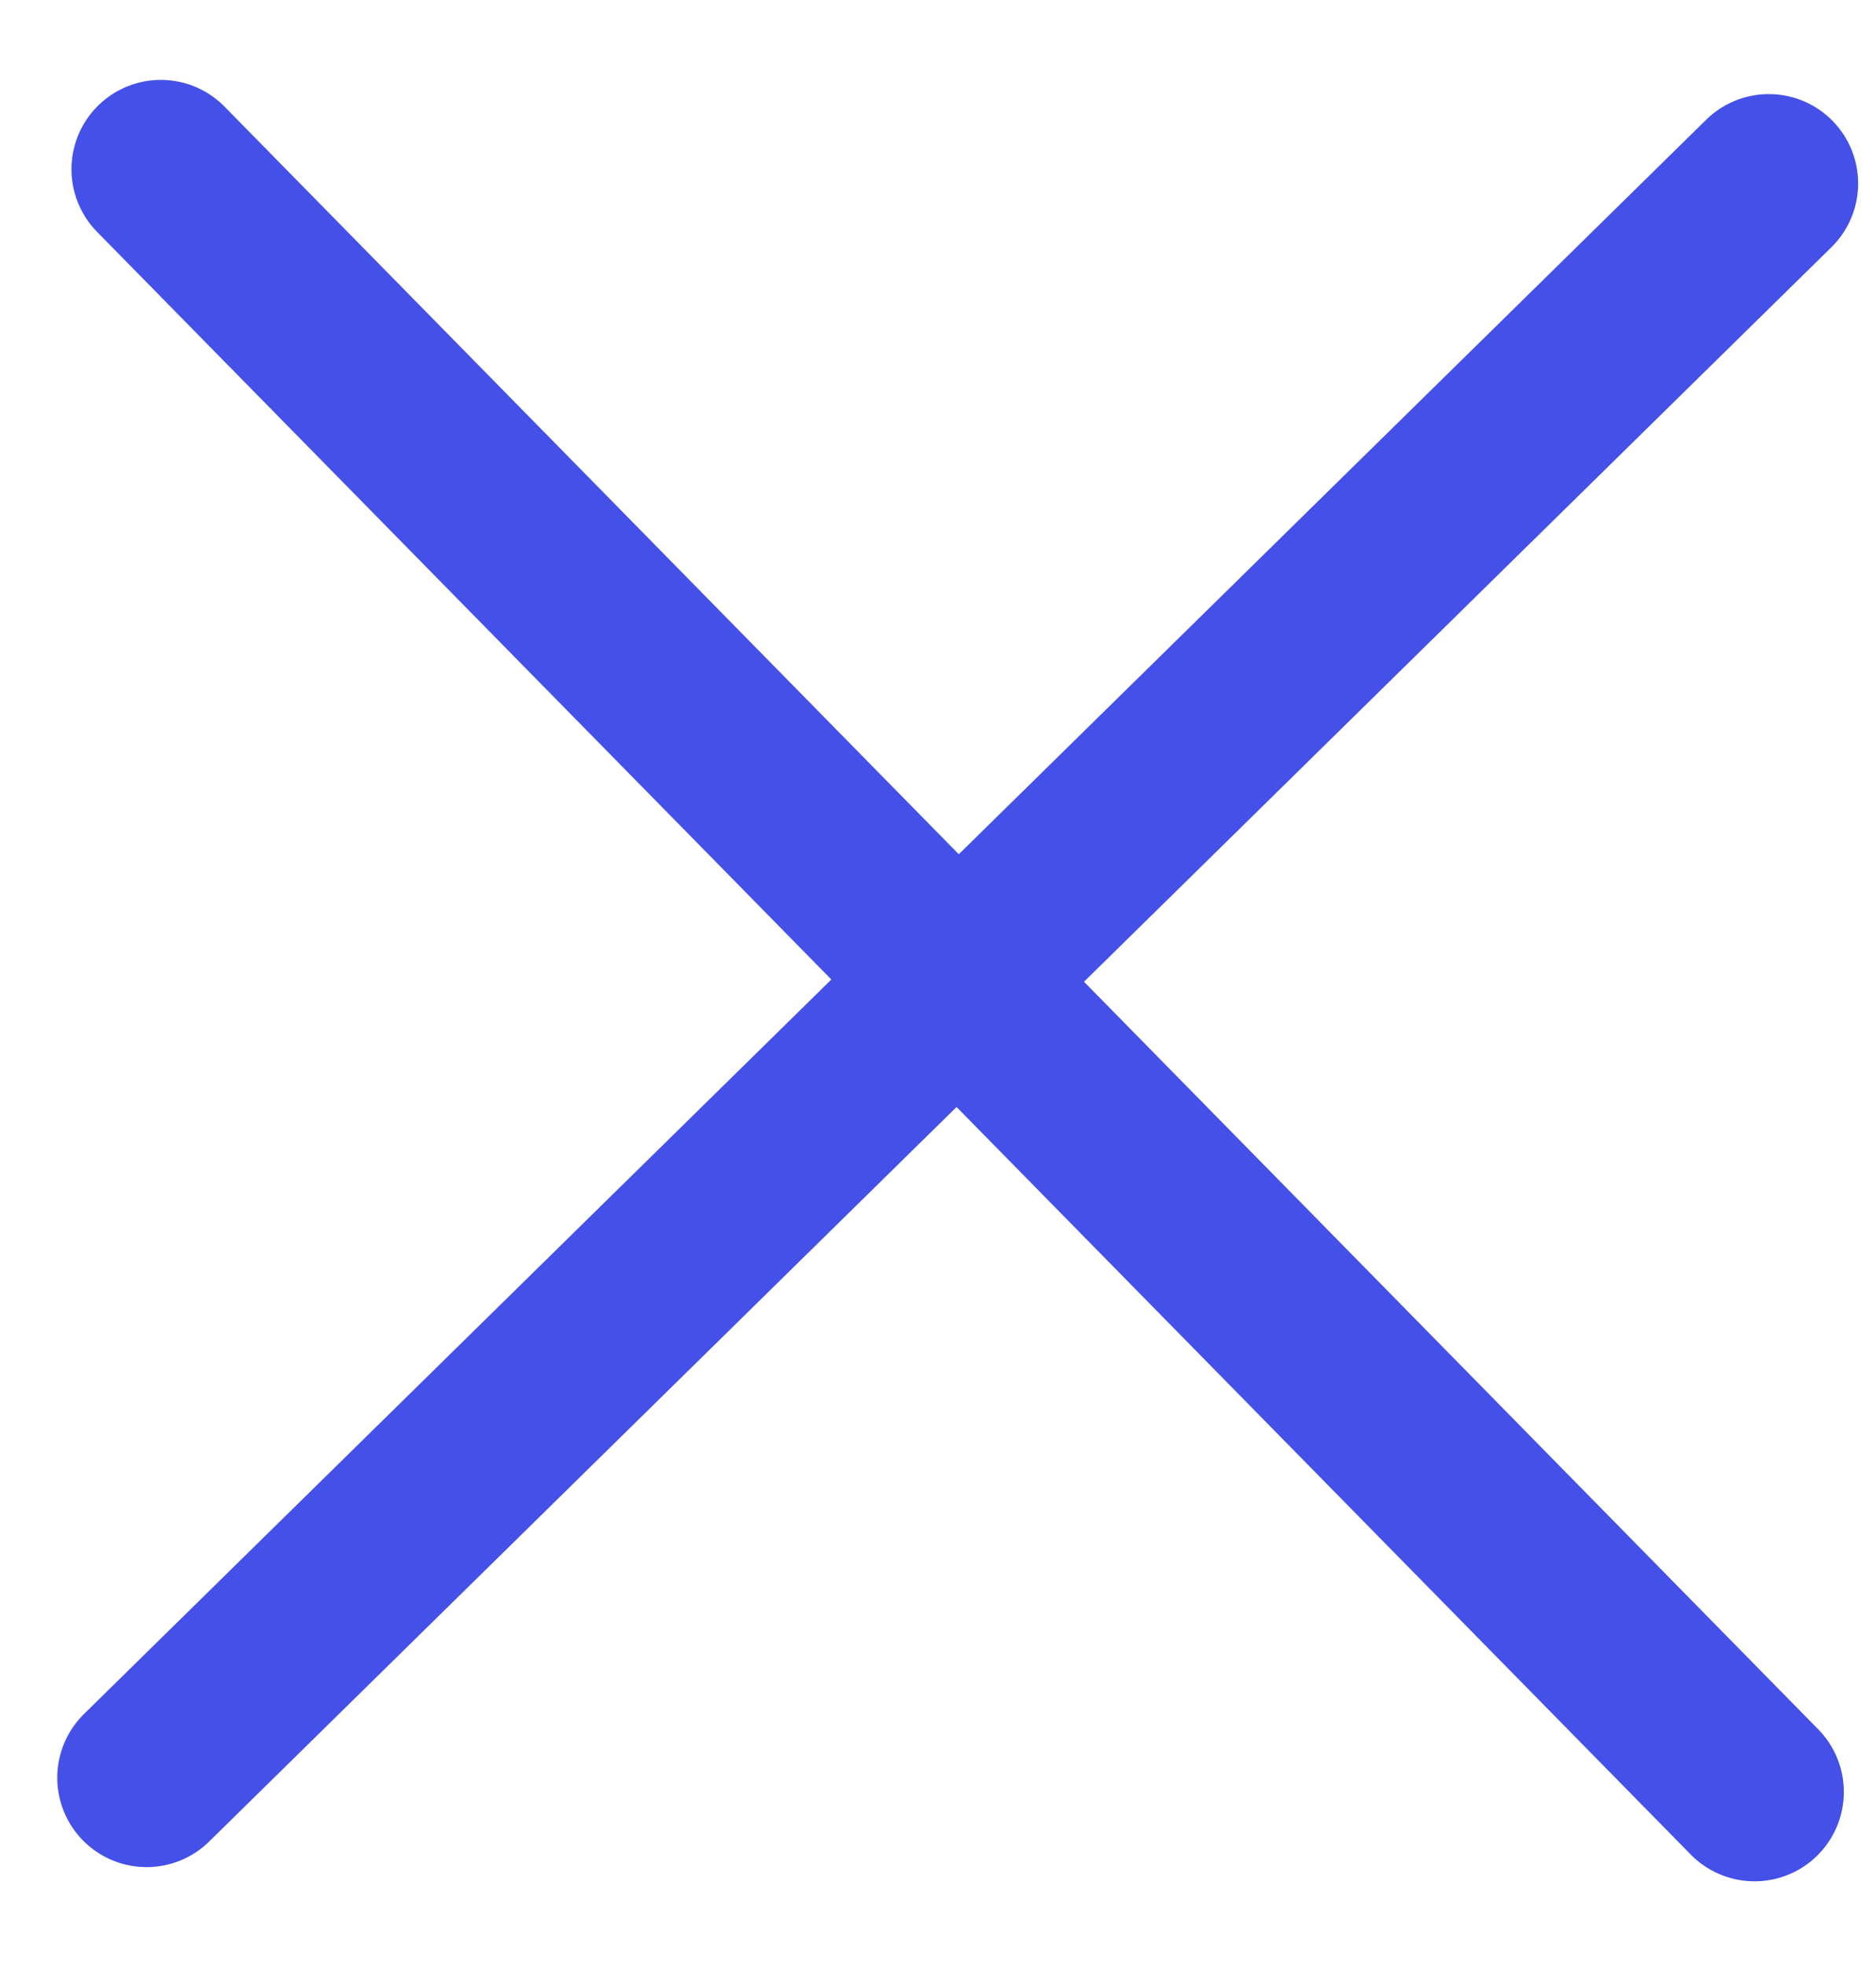
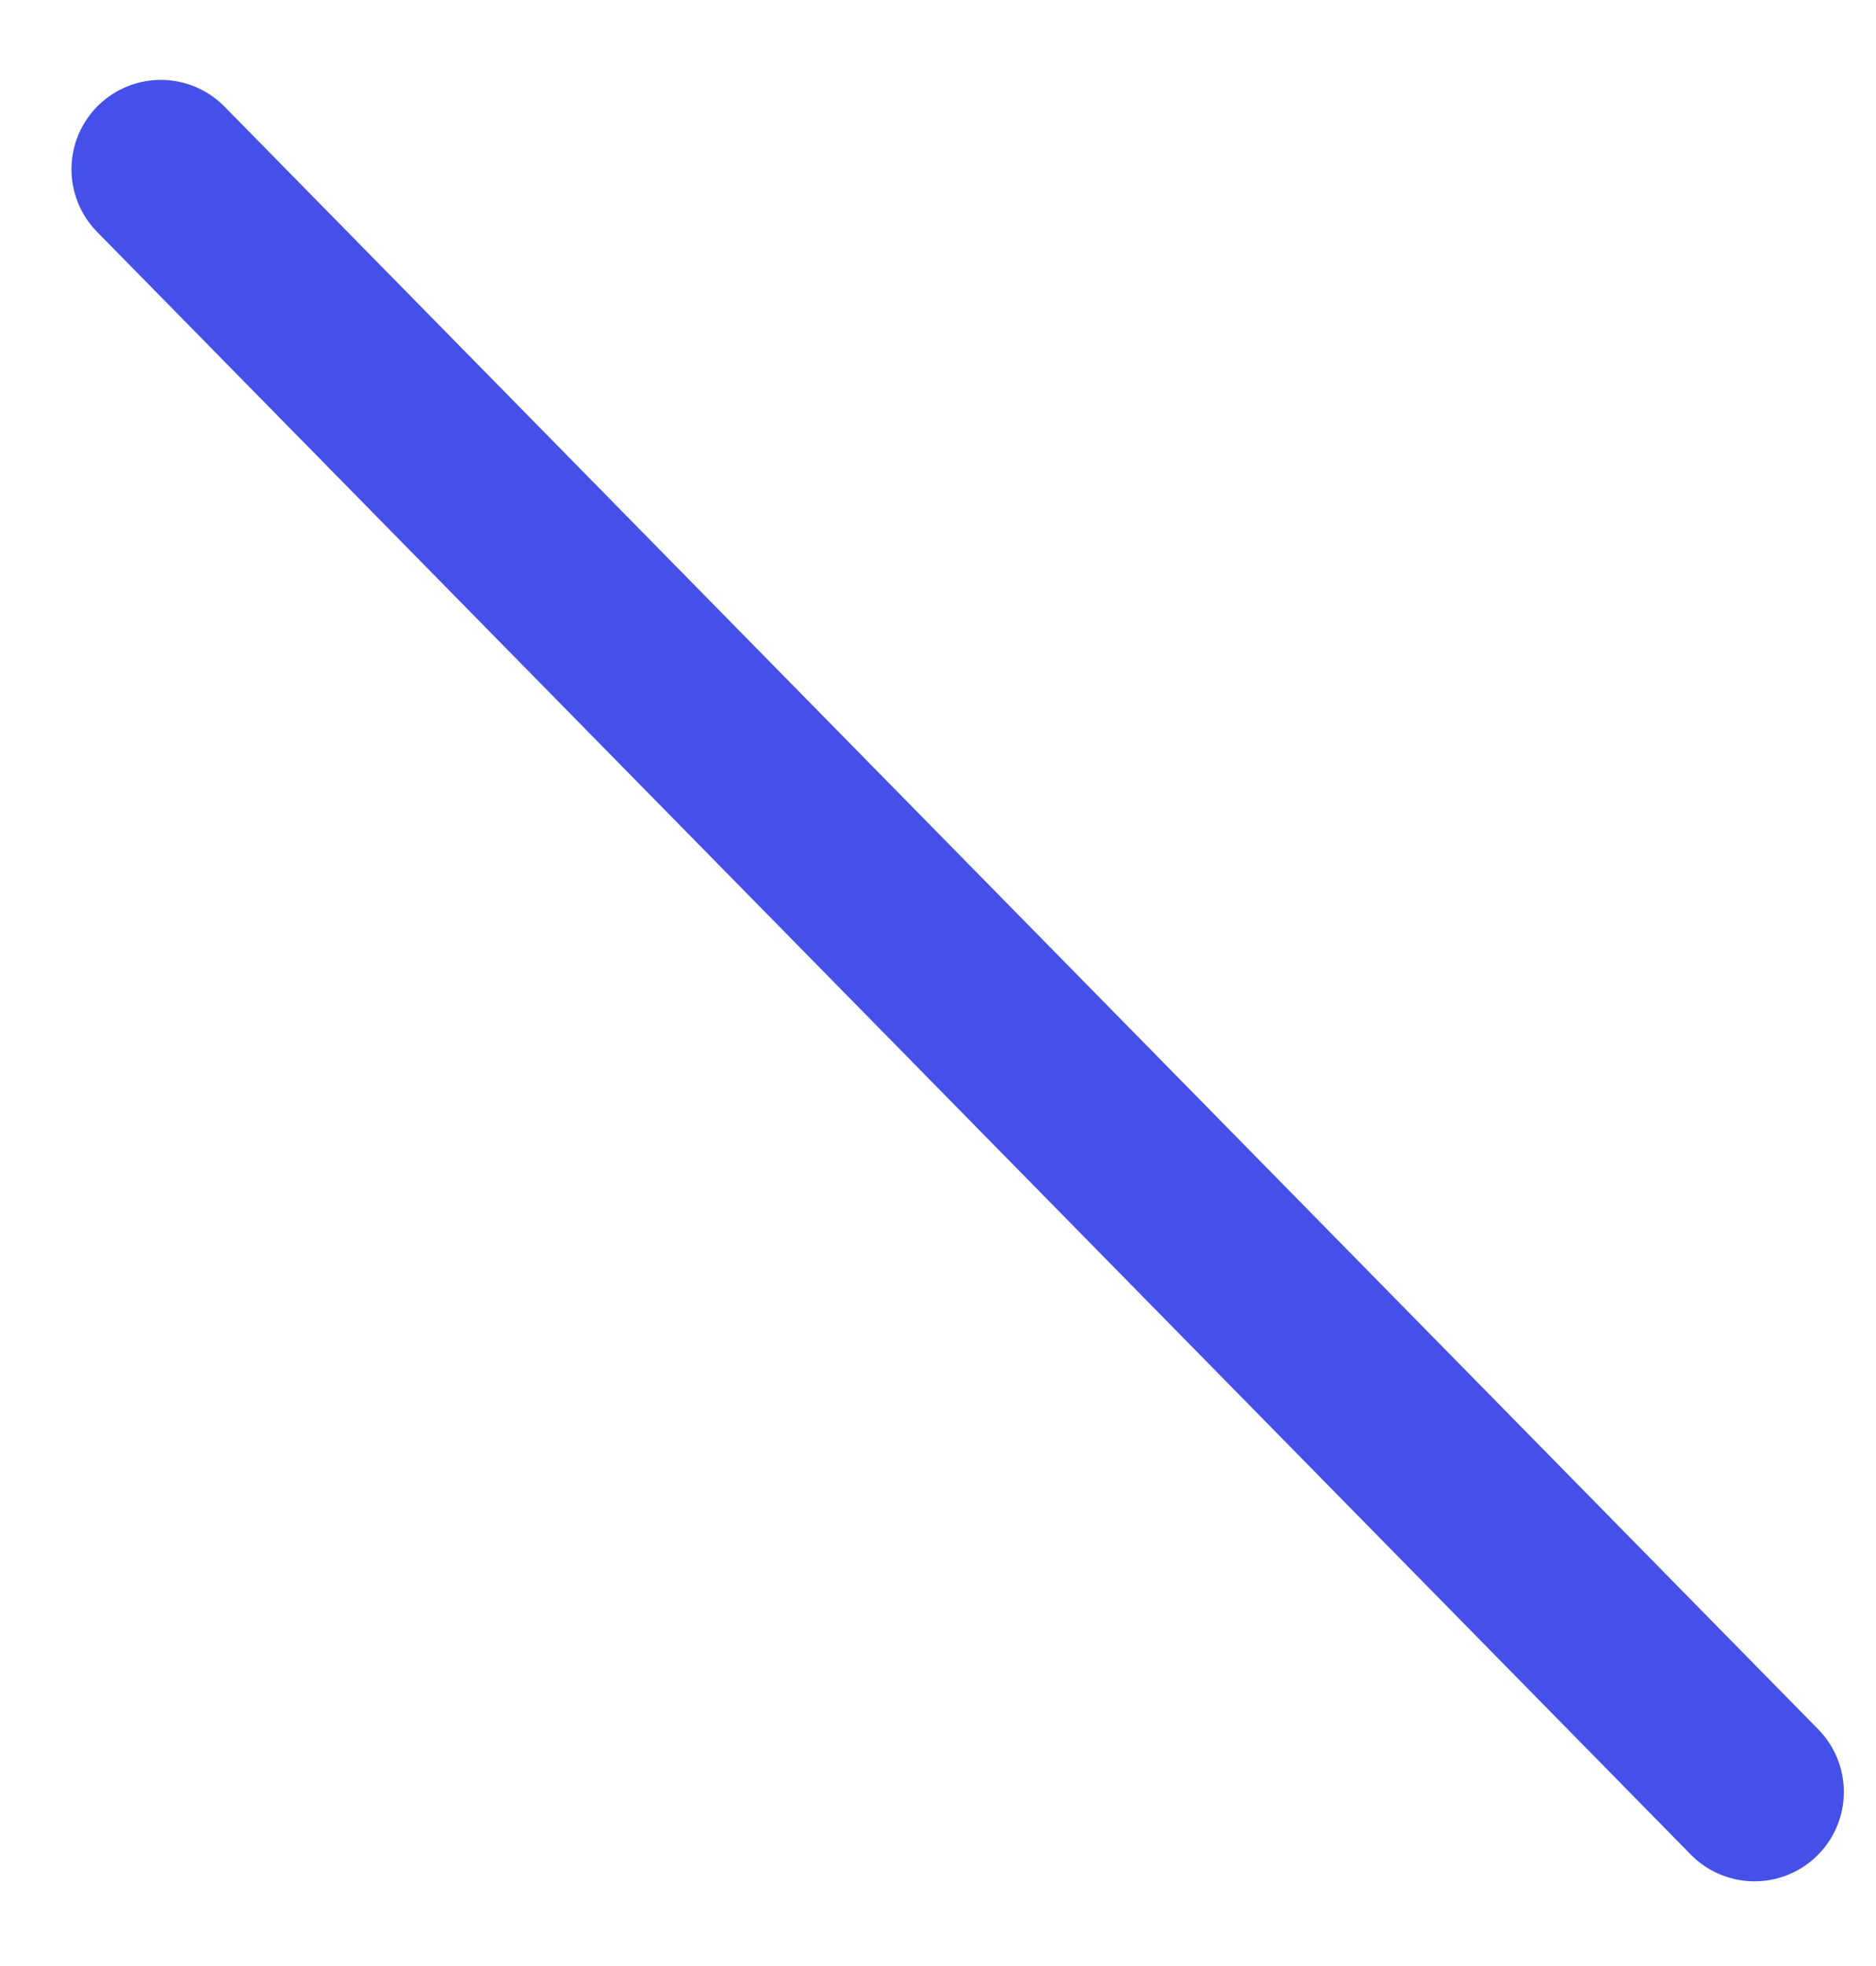
<svg xmlns="http://www.w3.org/2000/svg" width="21" height="22" viewBox="0 0 21 22" fill="none">
-   <path d="M19.8 2.053L1.641 19.893" stroke="#4450E7" stroke-width="2" stroke-linecap="round" stroke-linejoin="round" />
  <path d="M19.64 20.052L1.8 1.894" stroke="#4450E7" stroke-width="2" stroke-linecap="round" stroke-linejoin="round" />
</svg>